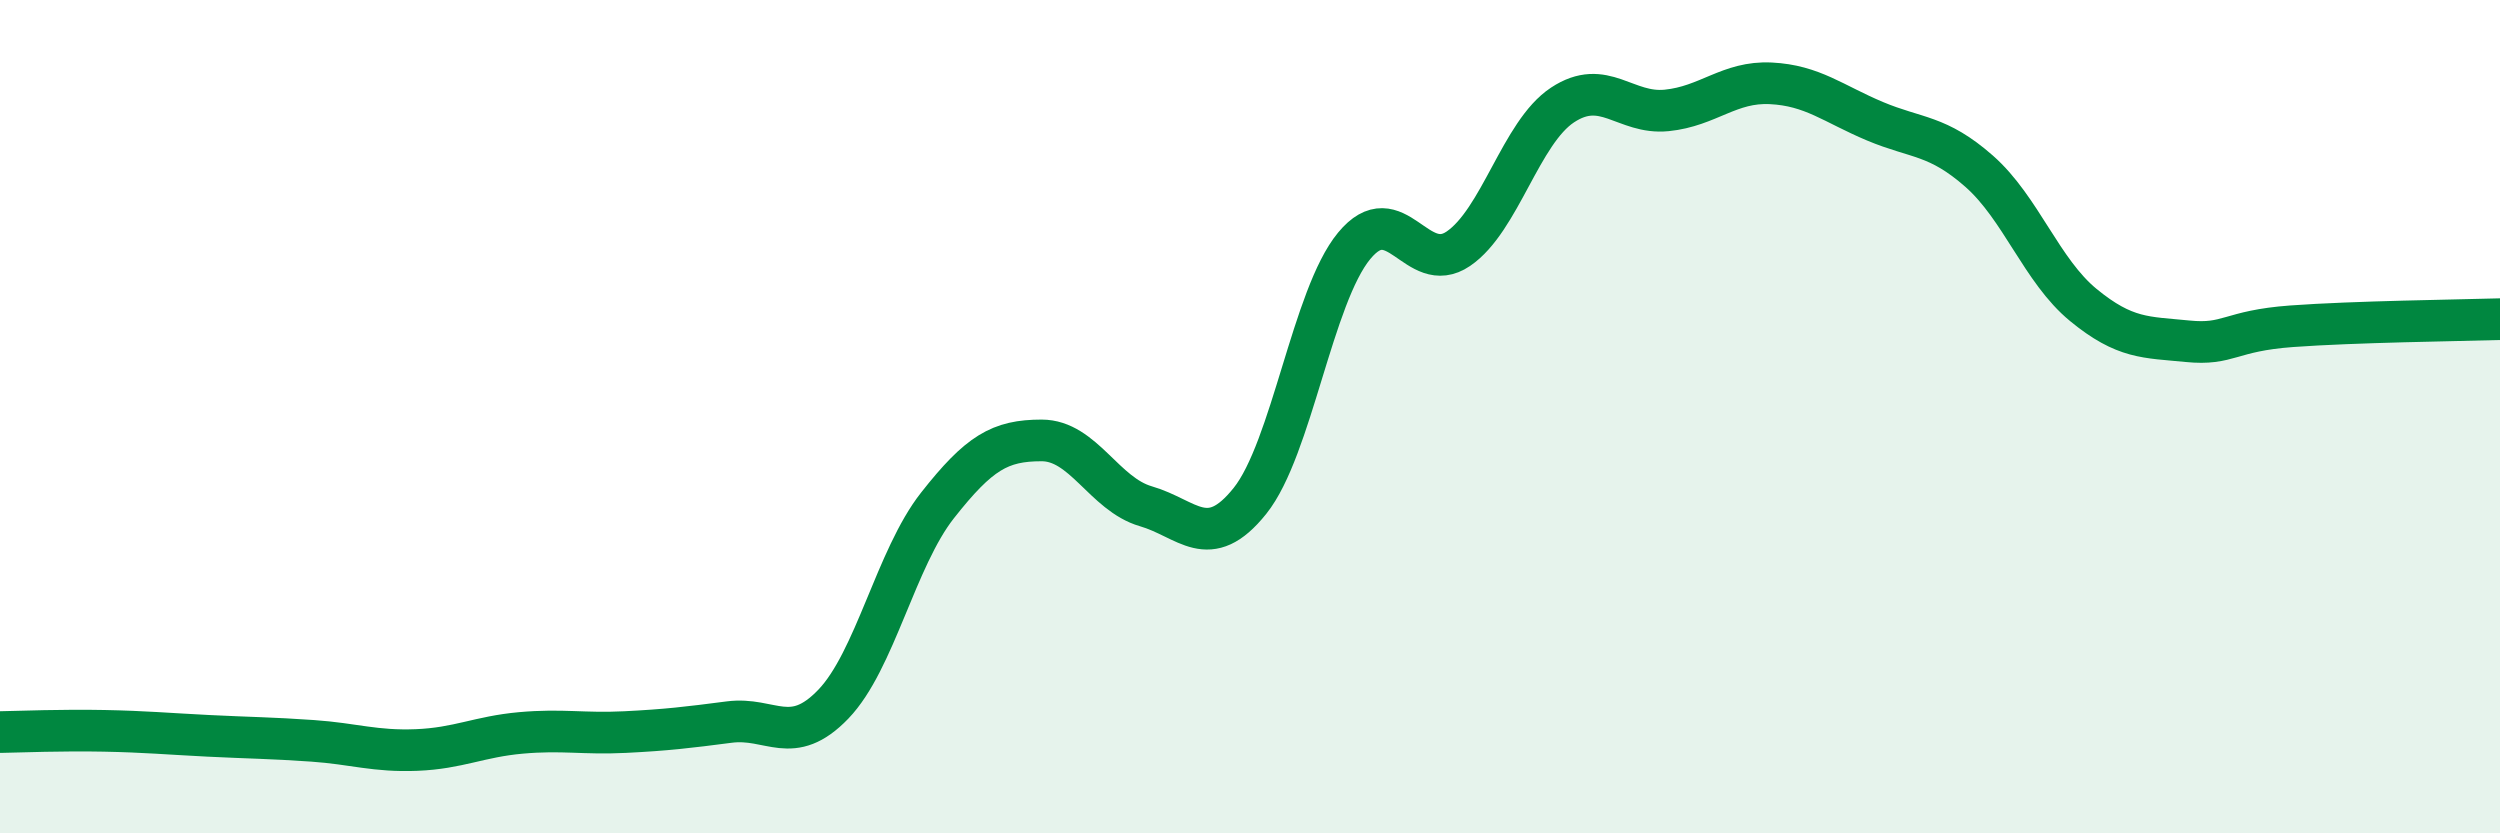
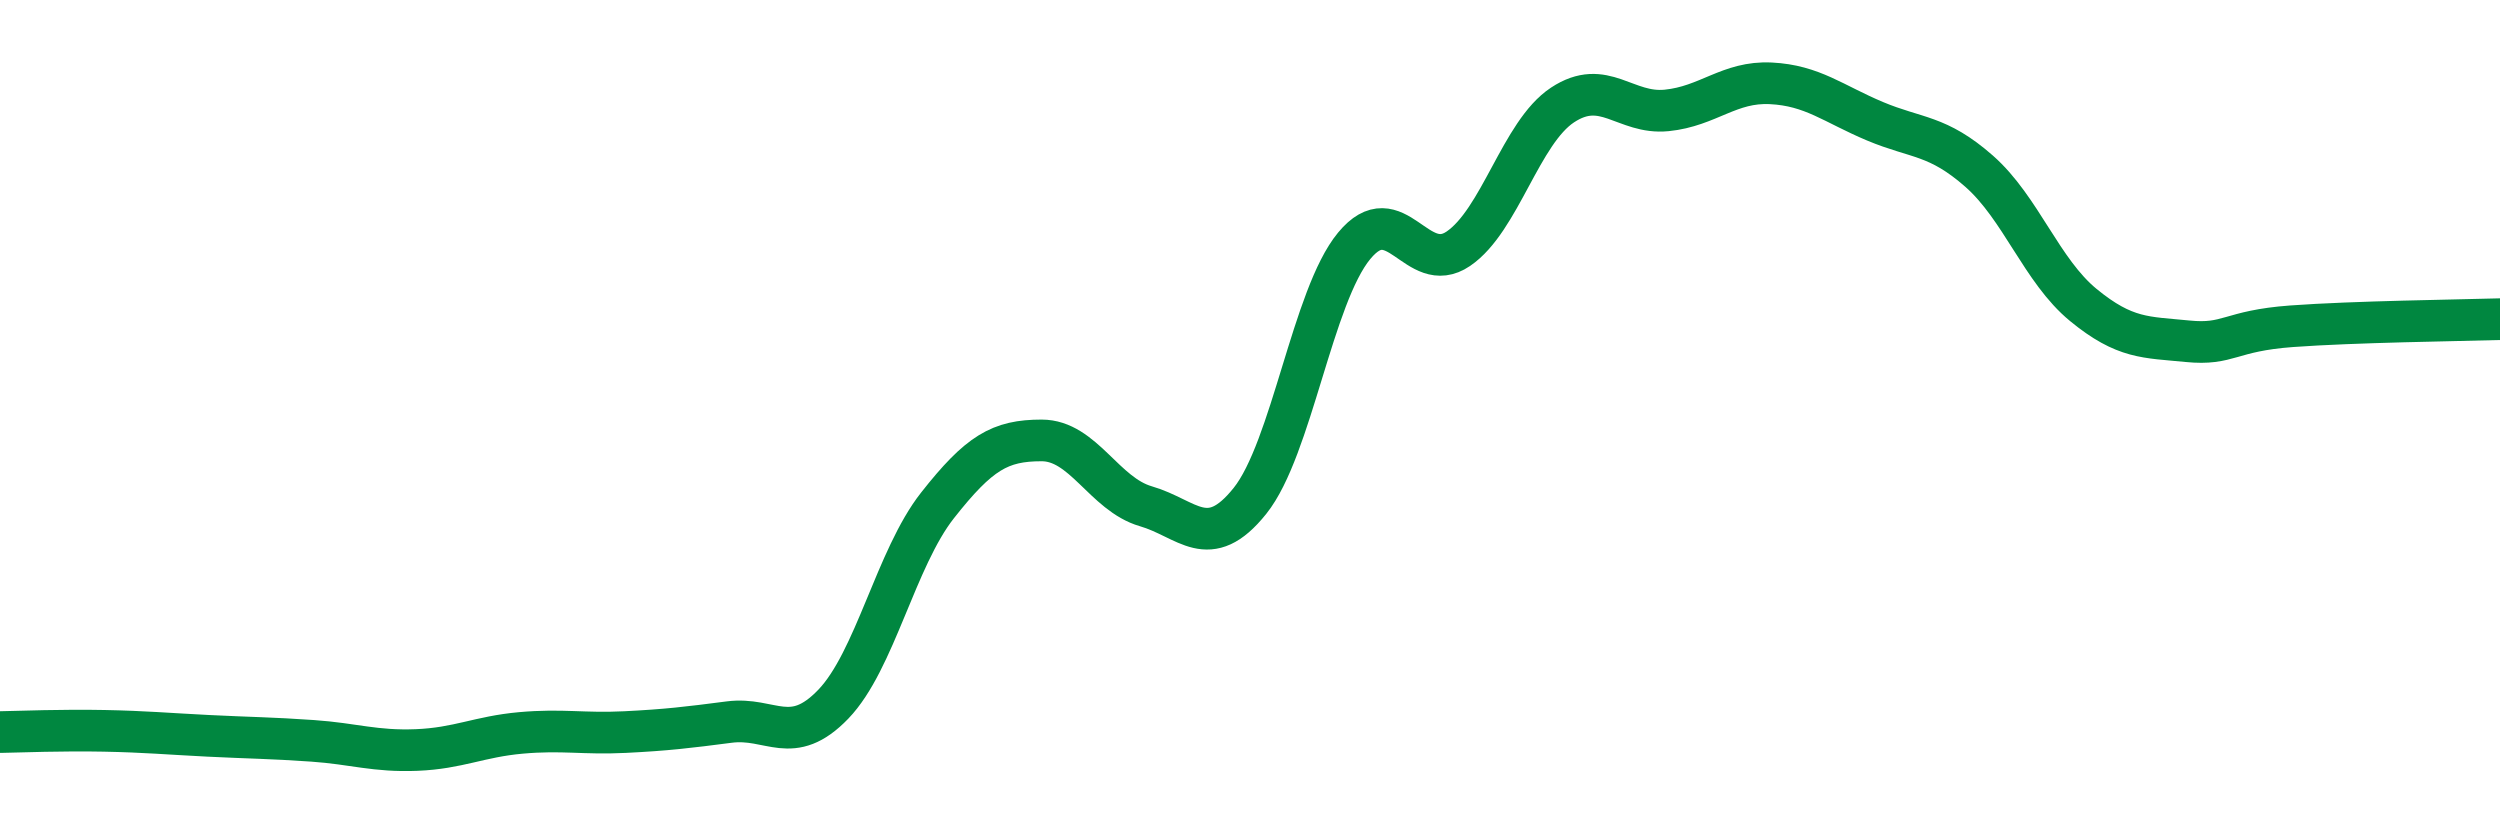
<svg xmlns="http://www.w3.org/2000/svg" width="60" height="20" viewBox="0 0 60 20">
-   <path d="M 0,17.57 C 0.5,17.56 1.5,17.52 2.5,17.54 C 3.5,17.56 4,17.61 5,17.66 C 6,17.71 6.5,17.71 7.5,17.78 C 8.5,17.85 9,18.04 10,18 C 11,17.96 11.5,17.68 12.5,17.59 C 13.5,17.5 14,17.62 15,17.57 C 16,17.52 16.5,17.46 17.5,17.33 C 18.5,17.2 19,17.94 20,16.9 C 21,15.86 21.5,13.4 22.5,12.13 C 23.5,10.86 24,10.57 25,10.57 C 26,10.57 26.5,11.86 27.5,12.15 C 28.5,12.44 29,13.27 30,12.02 C 31,10.77 31.5,7.11 32.5,5.9 C 33.5,4.69 34,6.65 35,5.97 C 36,5.29 36.5,3.18 37.5,2.52 C 38.5,1.86 39,2.75 40,2.65 C 41,2.55 41.5,1.95 42.5,2 C 43.5,2.05 44,2.49 45,2.91 C 46,3.33 46.5,3.23 47.5,4.11 C 48.5,4.99 49,6.5 50,7.32 C 51,8.14 51.5,8.09 52.5,8.19 C 53.5,8.29 53.5,7.94 55,7.83 C 56.5,7.72 59,7.69 60,7.66L60 20L0 20Z" fill="#008740" opacity="0.1" stroke-linecap="round" stroke-linejoin="round" />
  <path d="M 0,17.57 C 0.5,17.56 1.5,17.52 2.5,17.54 C 3.5,17.56 4,17.61 5,17.66 C 6,17.71 6.5,17.71 7.5,17.78 C 8.5,17.85 9,18.04 10,18 C 11,17.96 11.5,17.68 12.5,17.59 C 13.5,17.5 14,17.62 15,17.57 C 16,17.52 16.5,17.46 17.5,17.33 C 18.5,17.2 19,17.94 20,16.9 C 21,15.86 21.5,13.4 22.5,12.13 C 23.5,10.86 24,10.57 25,10.57 C 26,10.57 26.5,11.86 27.5,12.15 C 28.5,12.44 29,13.27 30,12.02 C 31,10.77 31.5,7.11 32.5,5.9 C 33.5,4.69 34,6.65 35,5.97 C 36,5.29 36.5,3.18 37.5,2.52 C 38.5,1.86 39,2.75 40,2.65 C 41,2.55 41.5,1.95 42.5,2 C 43.5,2.05 44,2.49 45,2.91 C 46,3.33 46.5,3.23 47.5,4.11 C 48.5,4.99 49,6.5 50,7.32 C 51,8.14 51.5,8.09 52.5,8.19 C 53.5,8.29 53.5,7.94 55,7.83 C 56.5,7.72 59,7.69 60,7.66" stroke="#008740" stroke-width="1" fill="none" stroke-linecap="round" stroke-linejoin="round" />
</svg>